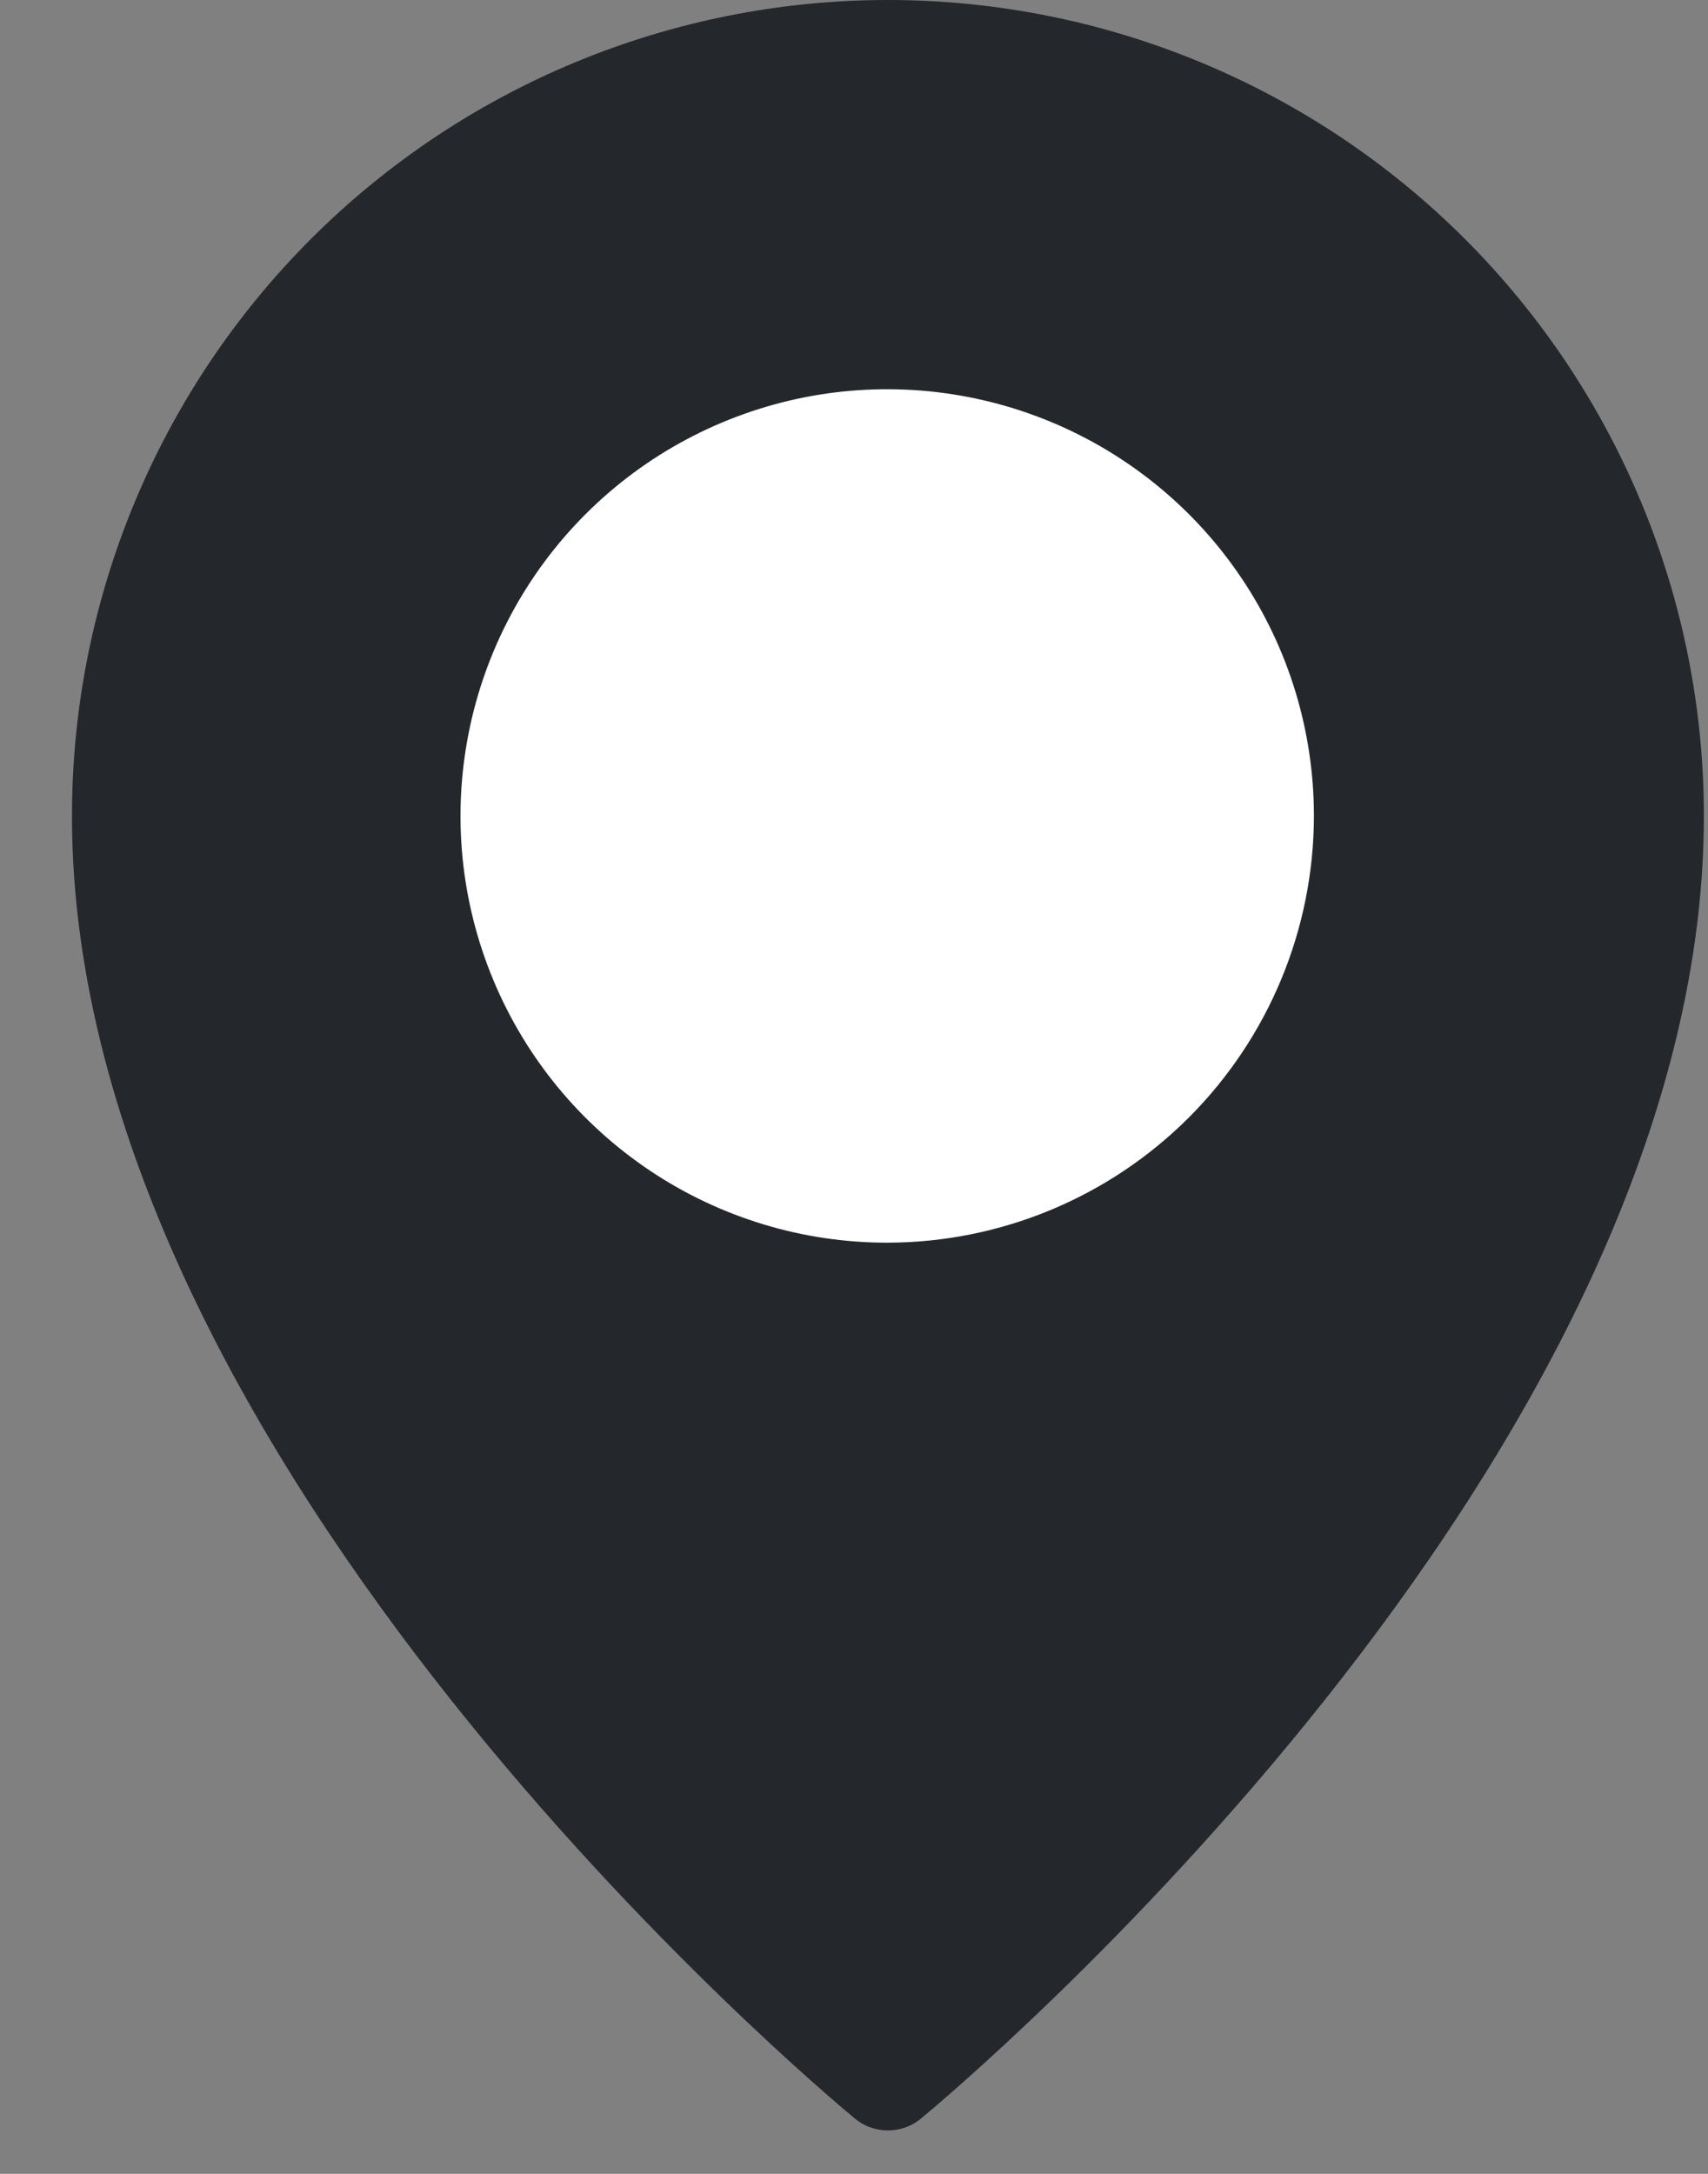
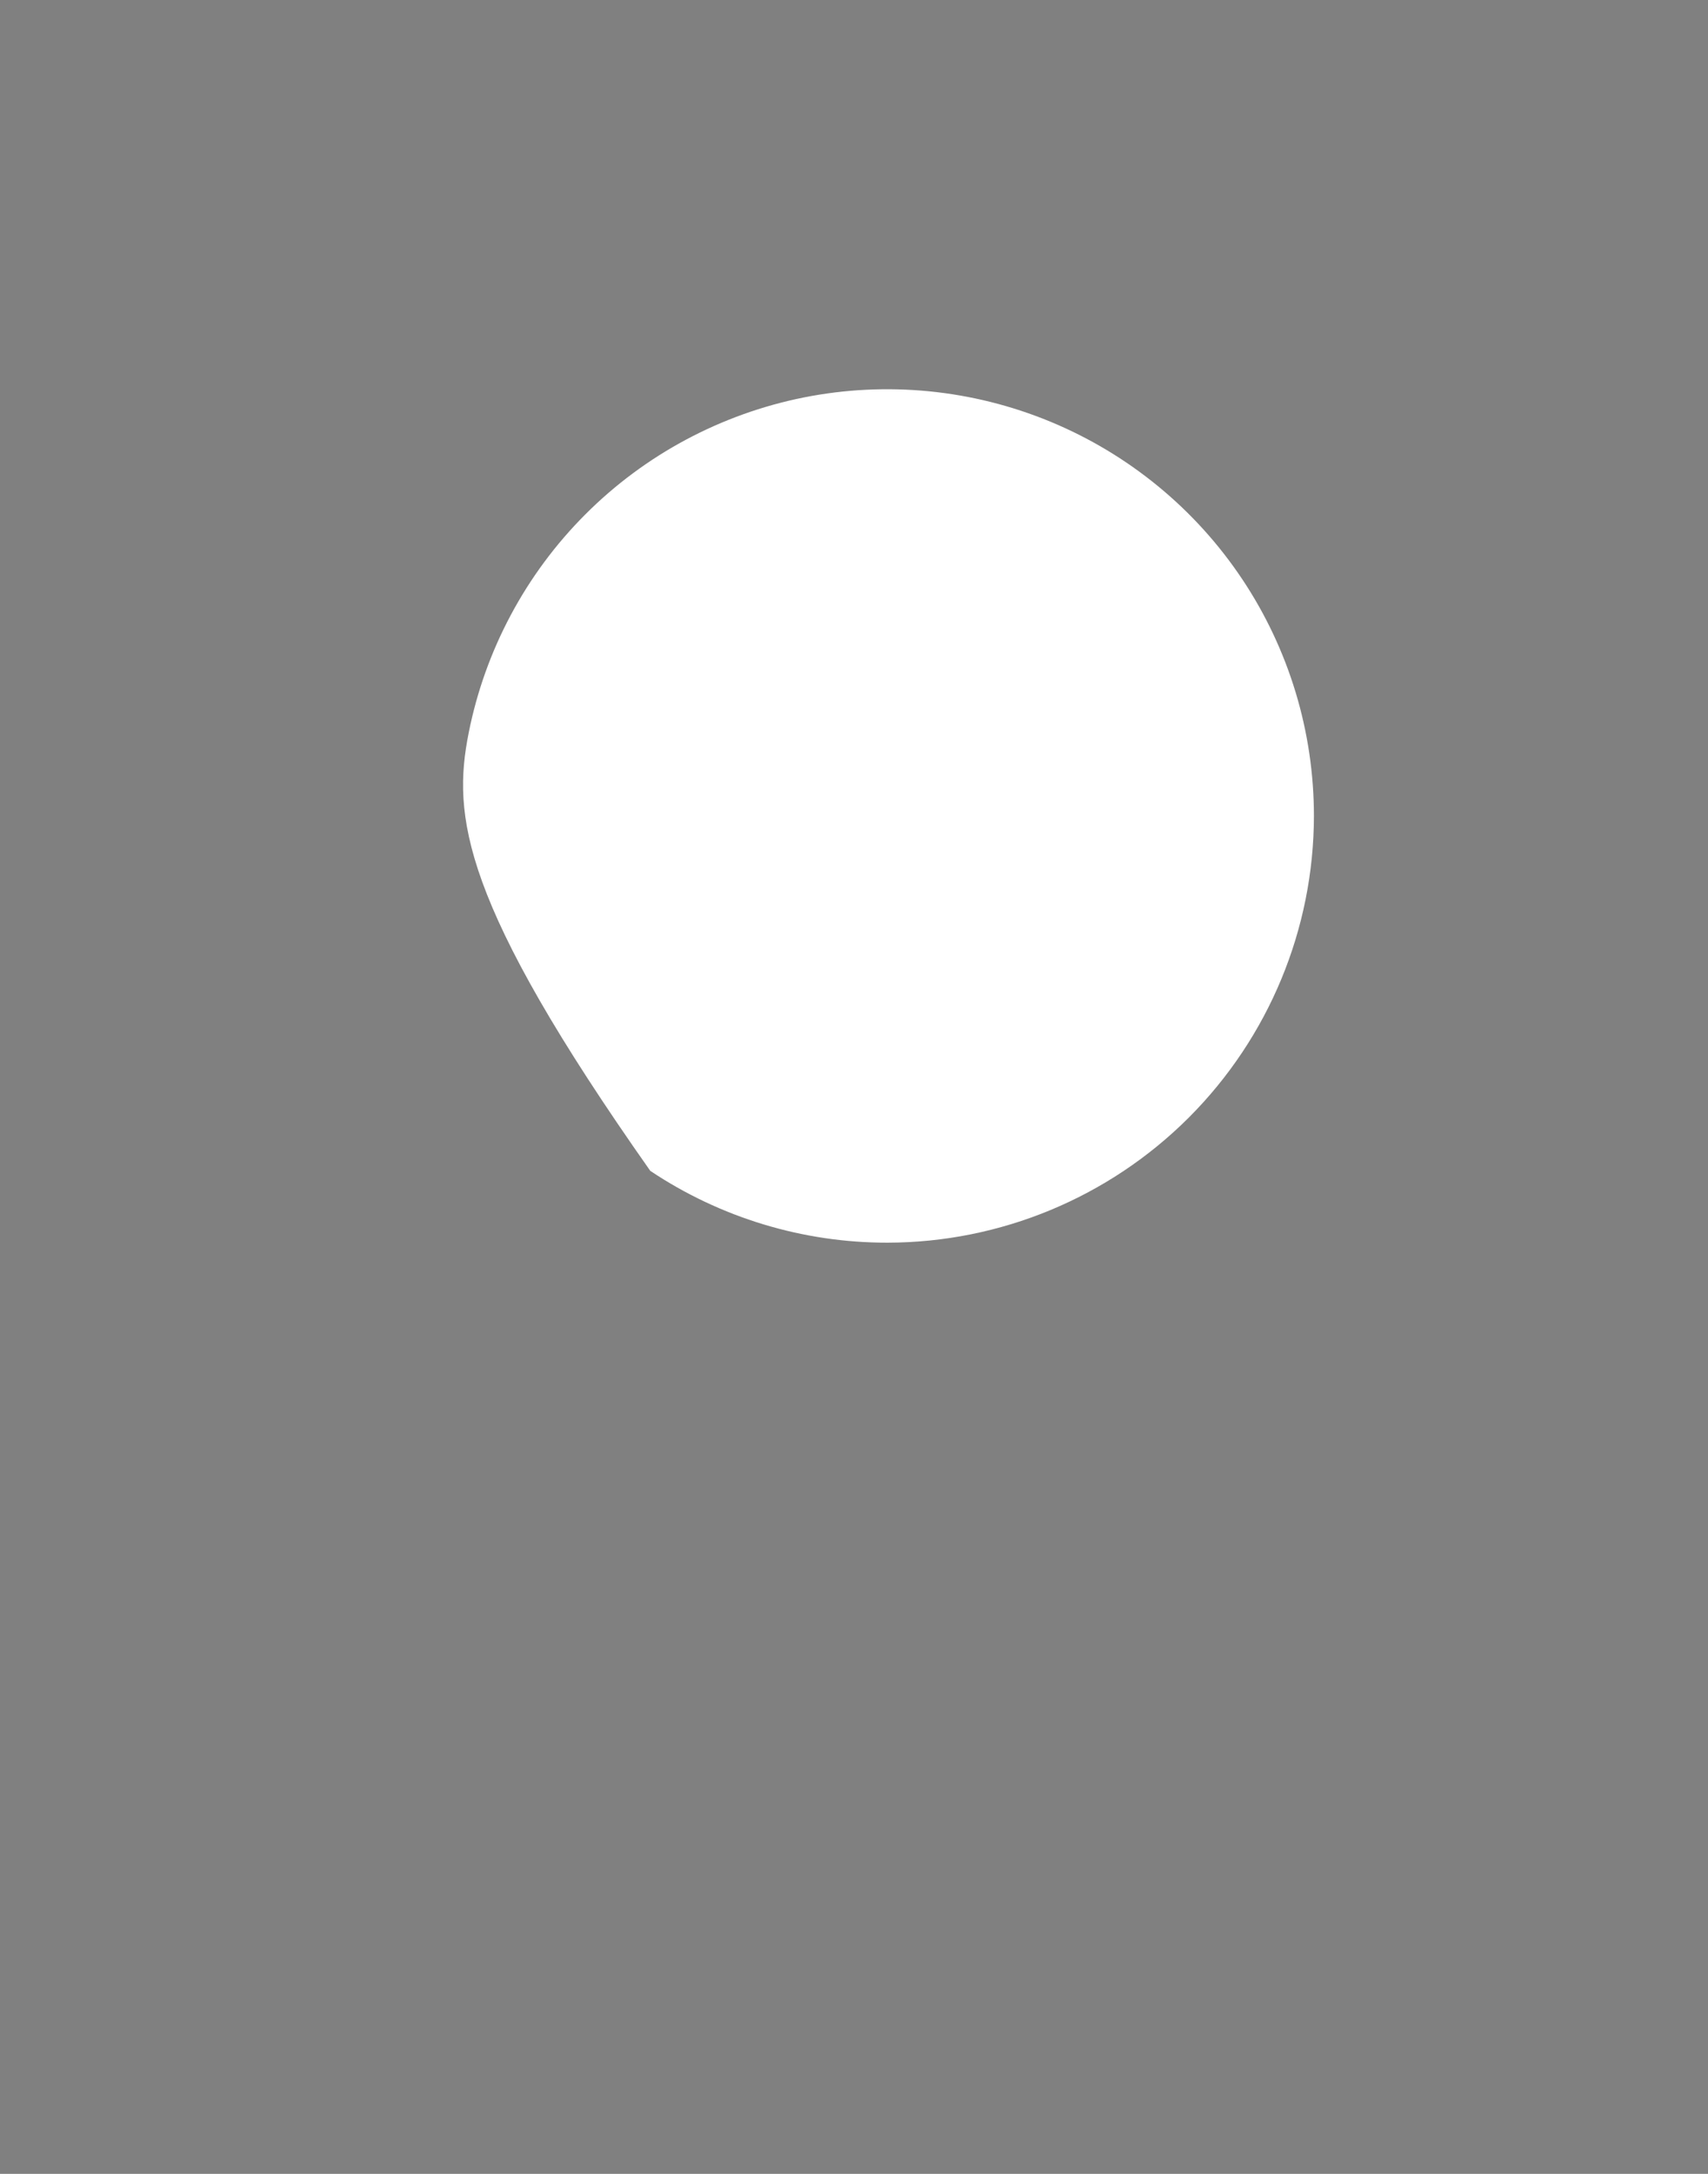
<svg xmlns="http://www.w3.org/2000/svg" width="22" height="28" viewBox="0 0 22 28" fill="none">
  <rect x="0" y="0" width="22" height="28" fill="#808080" stroke="none" />
-   <path d="M11.43 27.44C11.277 27.439 11.129 27.386 11.012 27.288C10.6 26.948 0.927 18.861 0.927 10.51C0.927 7.723 2.034 5.049 4.005 3.078C5.976 1.107 8.649 0 11.437 0C14.224 0 16.898 1.107 18.869 3.078C20.84 5.049 21.947 7.723 21.947 10.51C21.947 18.861 12.268 26.953 11.862 27.288C11.741 27.389 11.588 27.442 11.43 27.44Z" fill="#24272B" />
-   <path d="M11.43 16.006C10.343 16.007 9.28 15.685 8.376 15.081C7.472 14.477 6.767 13.619 6.351 12.615C5.934 11.611 5.825 10.505 6.037 9.439C6.249 8.373 6.772 7.393 7.541 6.624C8.309 5.855 9.289 5.332 10.355 5.119C11.421 4.907 12.526 5.016 13.531 5.432C14.535 5.848 15.394 6.552 15.998 7.456C16.602 8.36 16.924 9.423 16.924 10.51C16.922 11.967 16.343 13.363 15.313 14.394C14.283 15.424 12.887 16.004 11.43 16.006Z" fill="white" />
+   <path d="M11.43 16.006C10.343 16.007 9.28 15.685 8.376 15.081C5.934 11.611 5.825 10.505 6.037 9.439C6.249 8.373 6.772 7.393 7.541 6.624C8.309 5.855 9.289 5.332 10.355 5.119C11.421 4.907 12.526 5.016 13.531 5.432C14.535 5.848 15.394 6.552 15.998 7.456C16.602 8.36 16.924 9.423 16.924 10.51C16.922 11.967 16.343 13.363 15.313 14.394C14.283 15.424 12.887 16.004 11.43 16.006Z" fill="white" />
</svg>